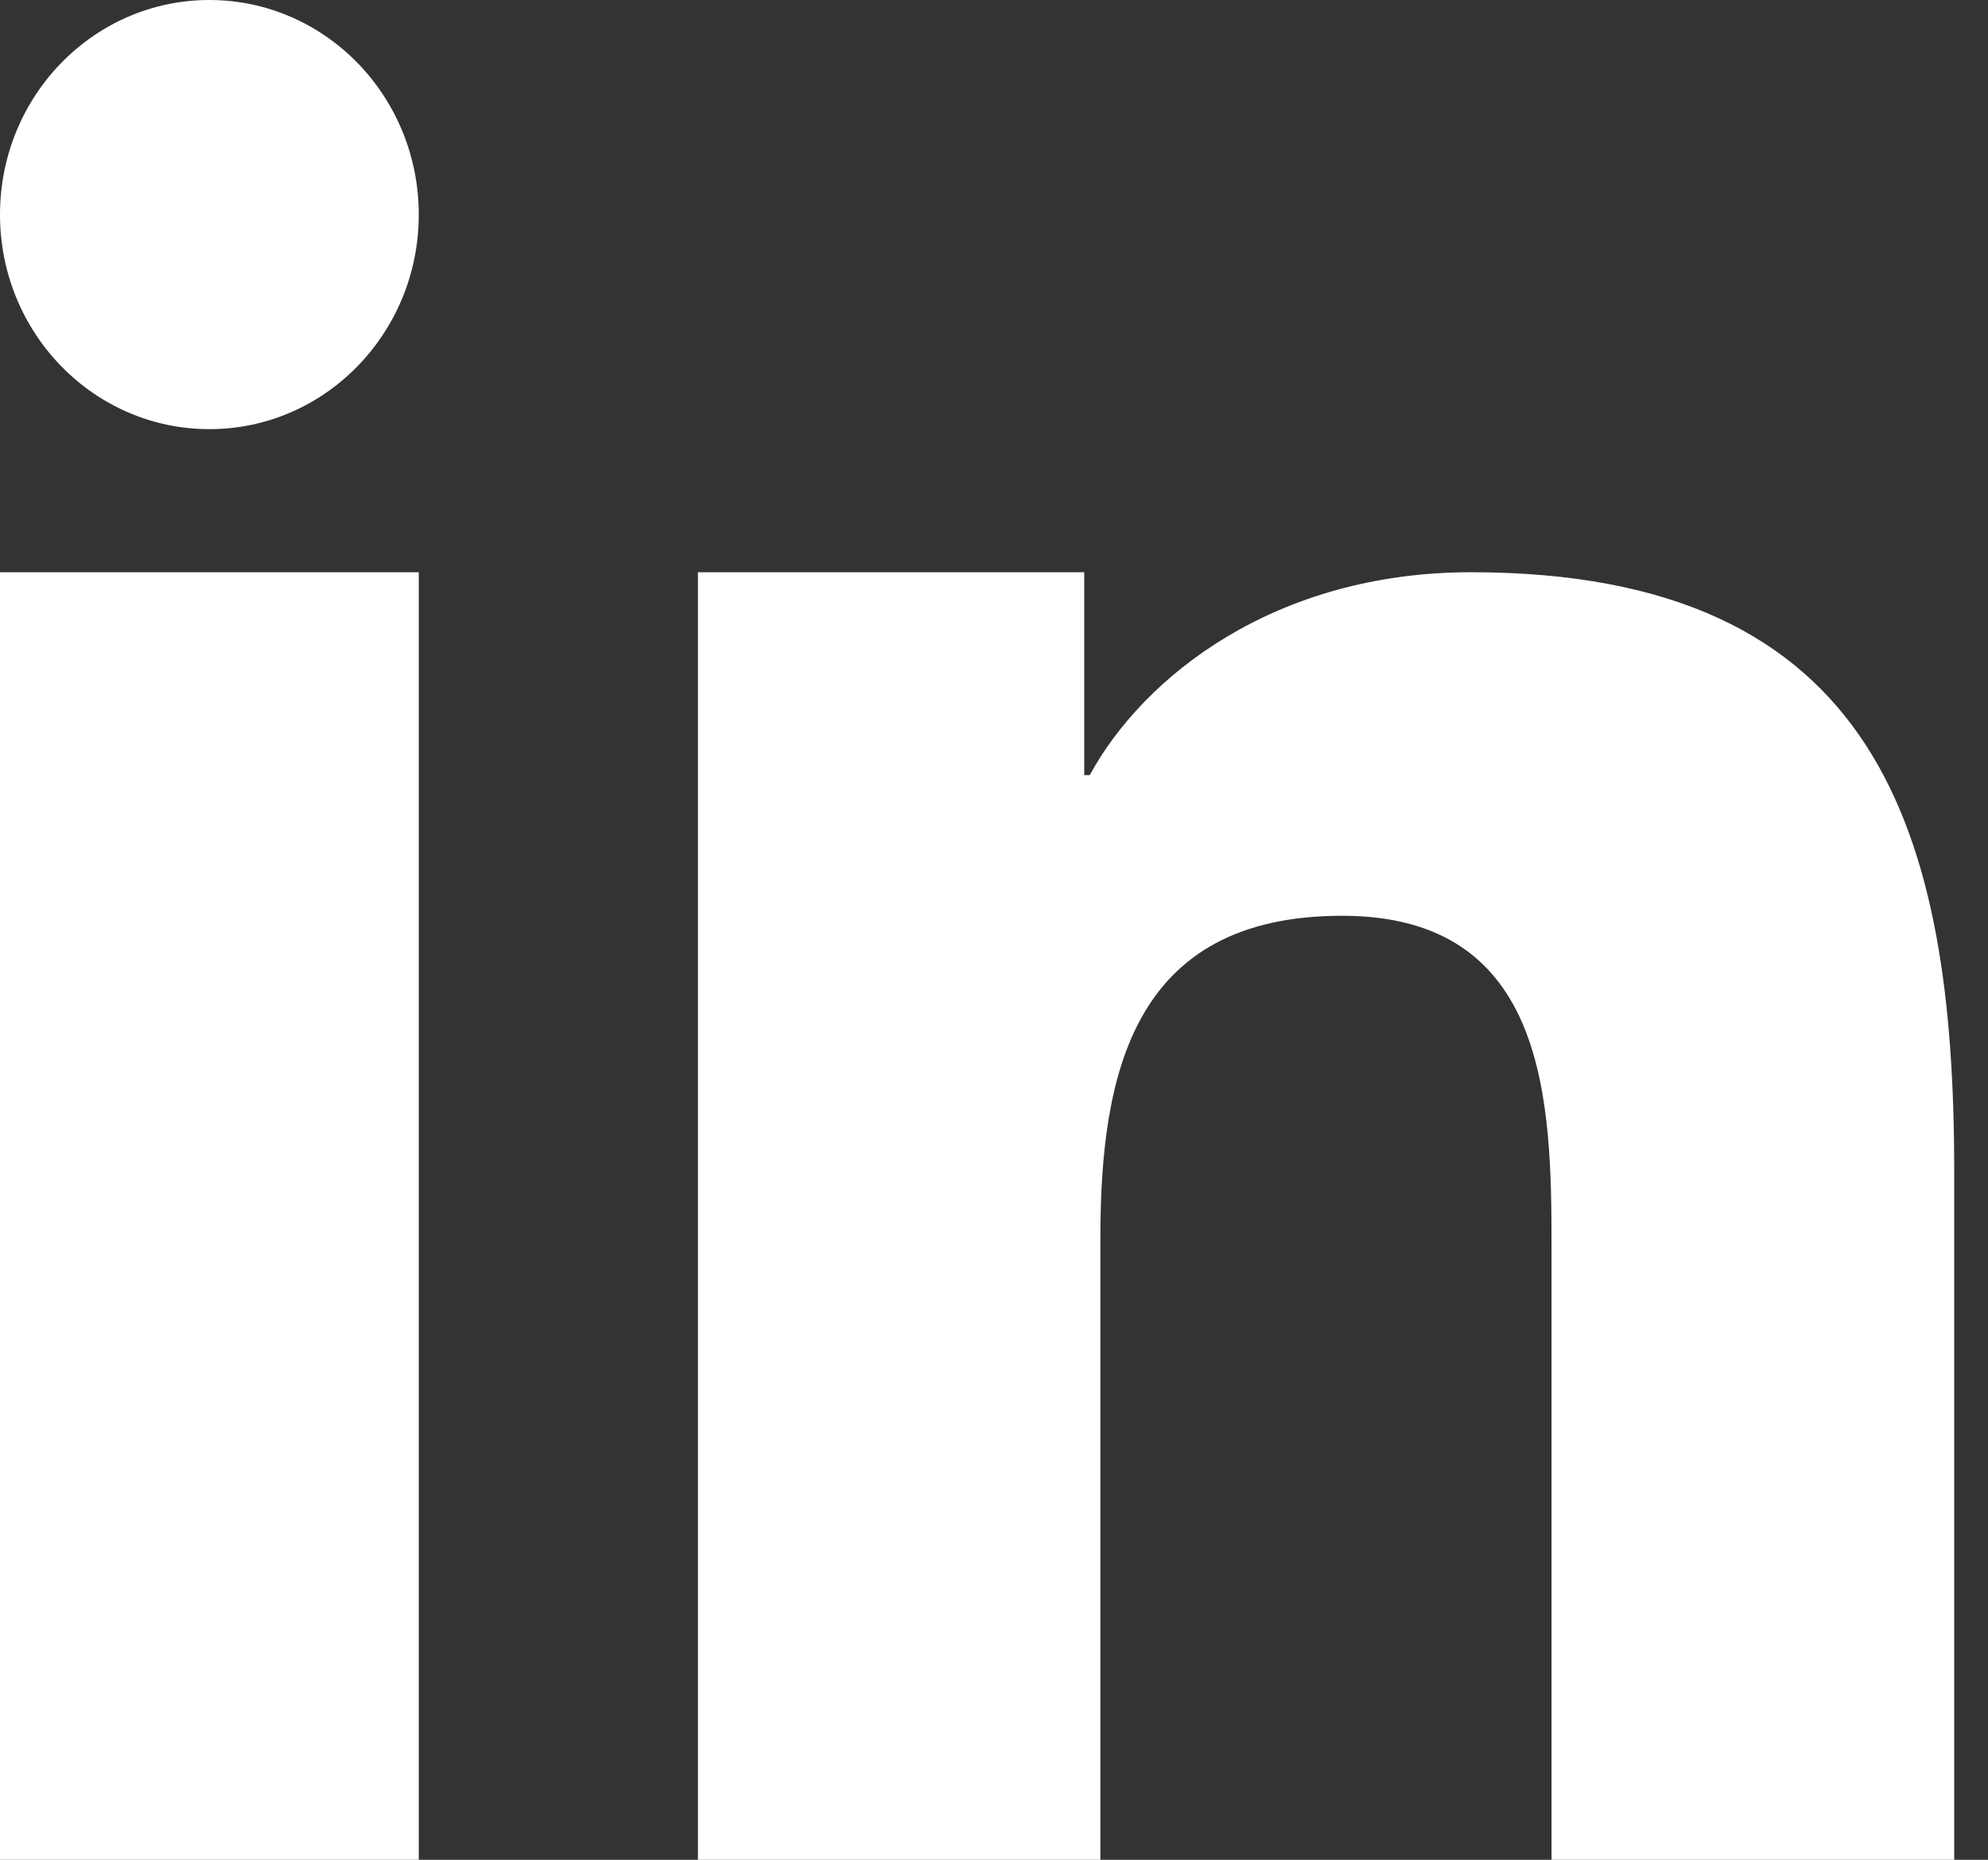
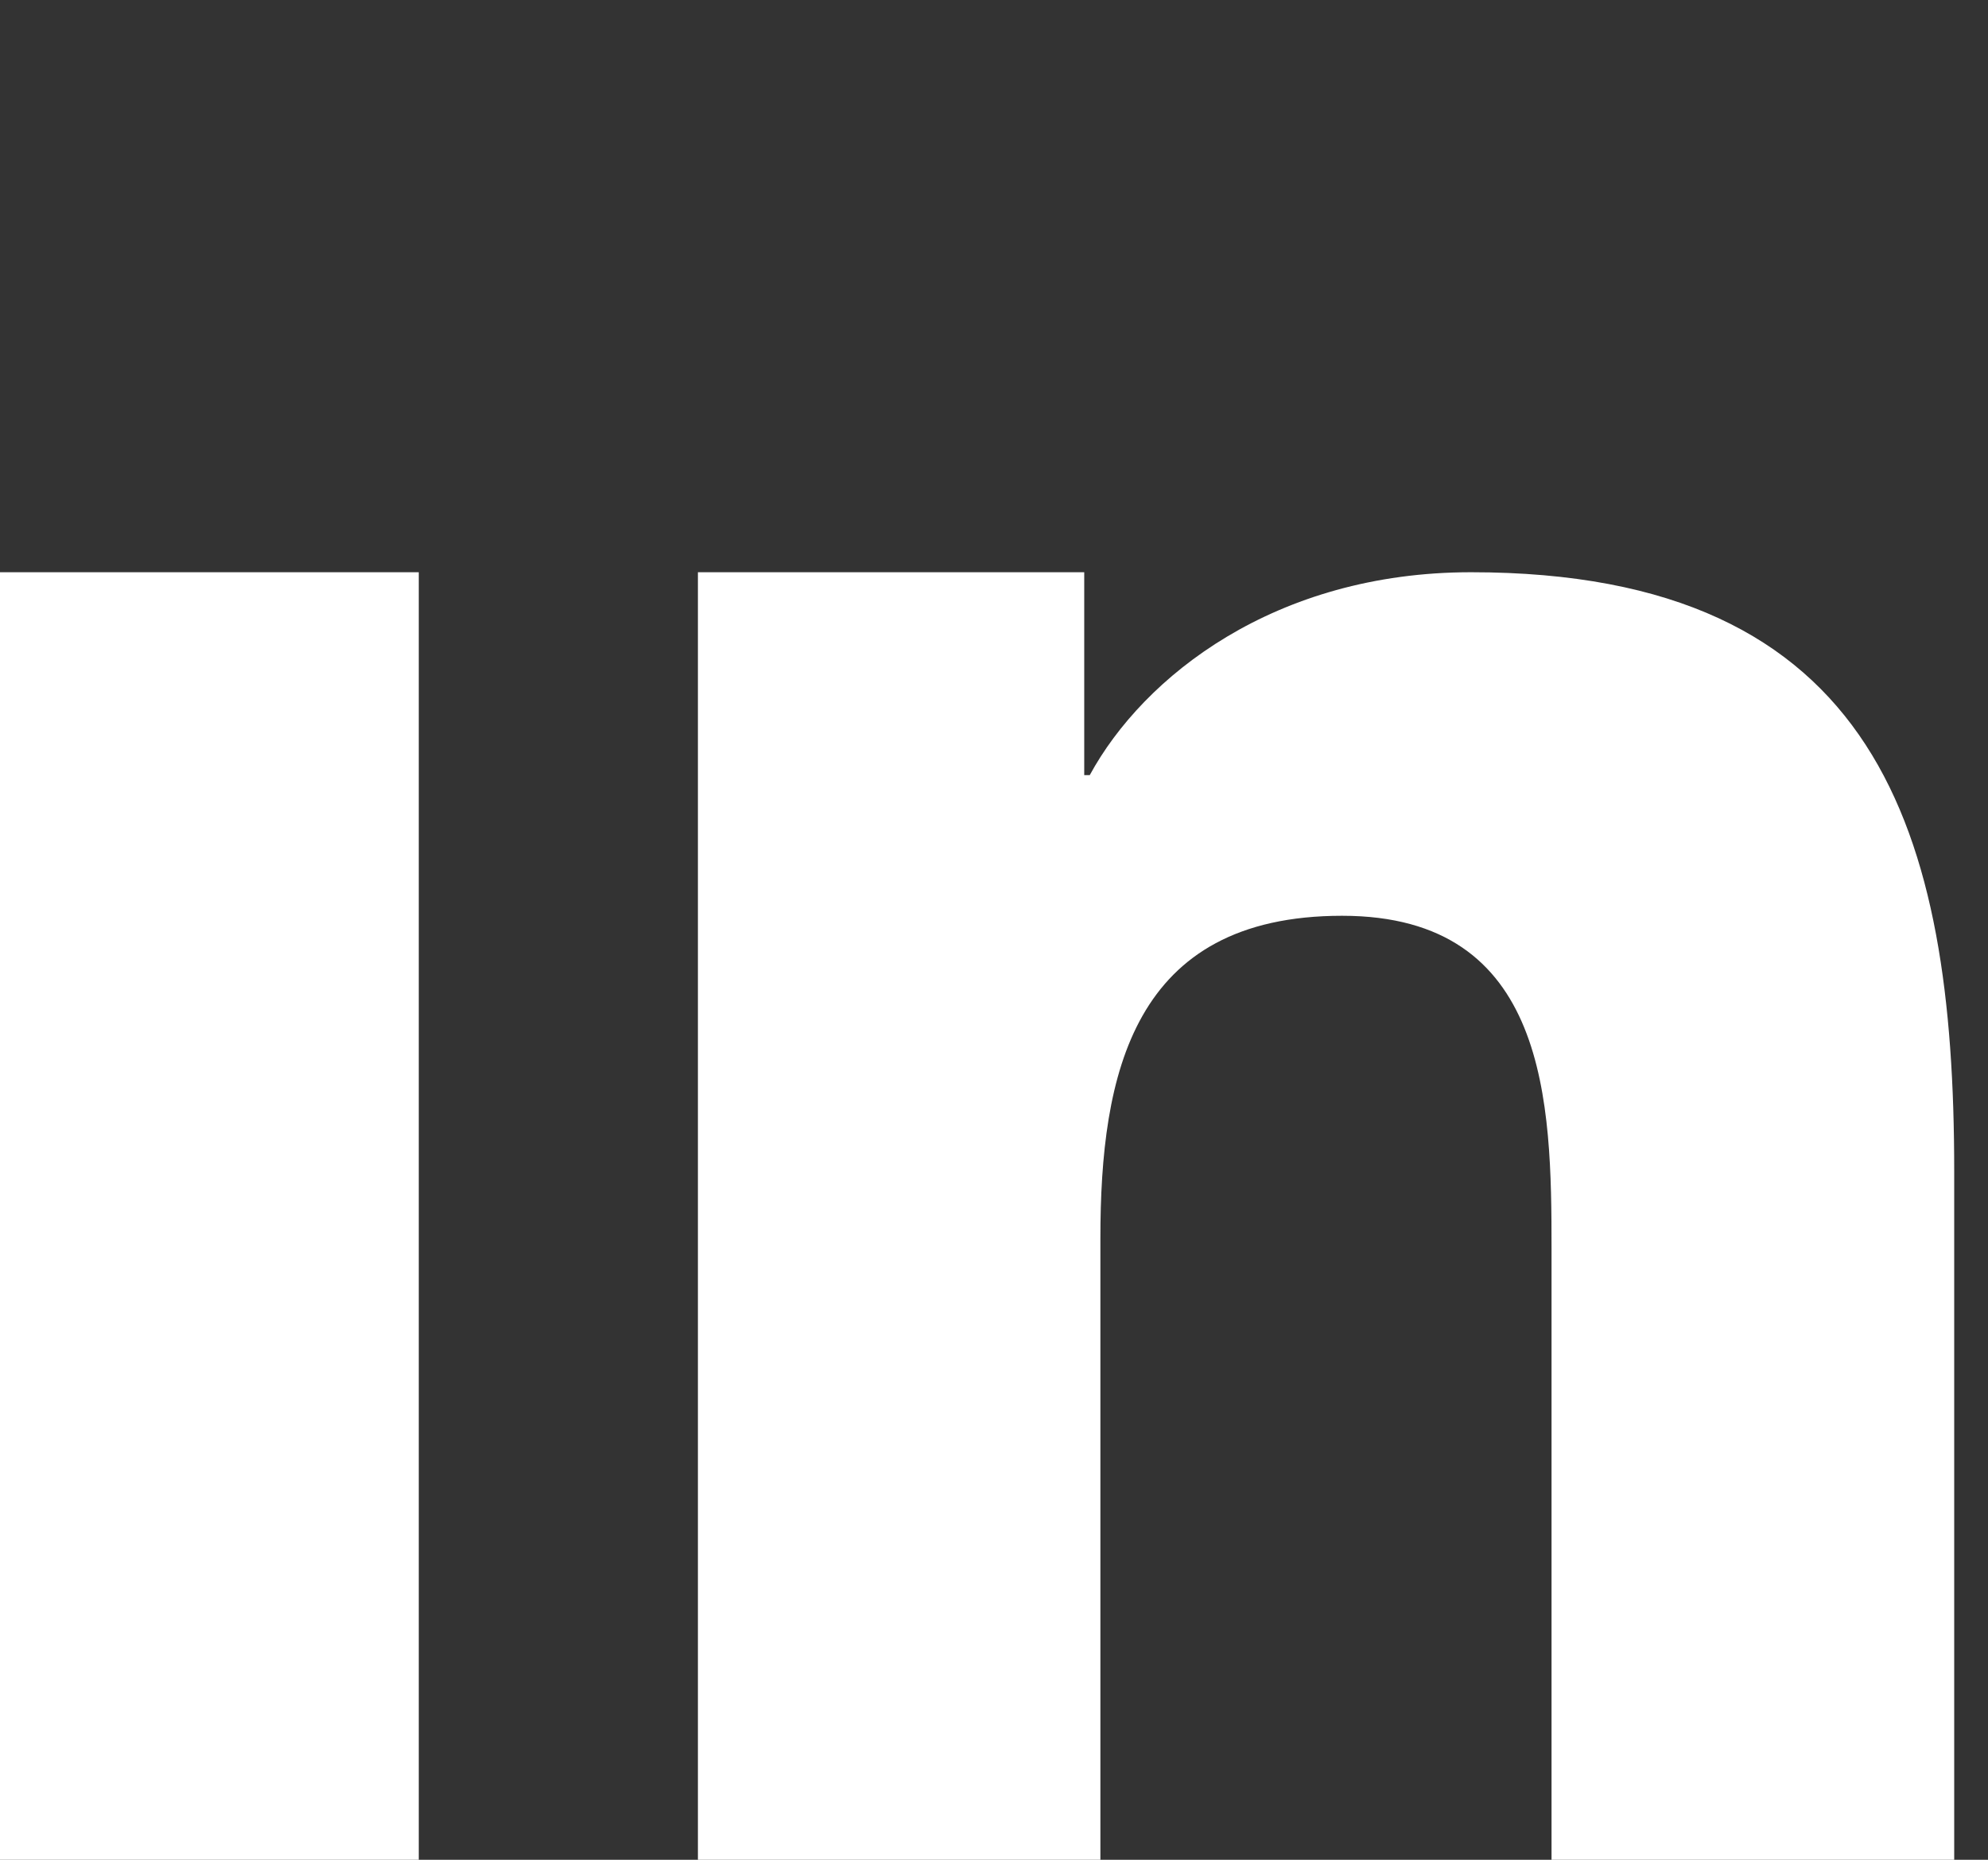
<svg xmlns="http://www.w3.org/2000/svg" width="31px" height="29px" viewBox="0 0 31 29" version="1.1">
  <rect x="0" y="0" width="31" height="29" fill="#333333" stroke="none" />
  <title>linkedin2</title>
  <desc>Created with Sketch.</desc>
  <g id="Nordic-Property-News" stroke="none" stroke-width="1" fill="none" fill-rule="evenodd">
    <g id="Plus-articel---not-signed" transform="translate(-1179, -2597)" fill="#FFFFFF" fill-rule="nonzero">
      <g id="Footer" transform="translate(0, 2441)">
        <g id="Share" transform="translate(1137, 156)">
          <g id="linkedin2" transform="translate(42, 0)">
            <path d="M10.883,8.923 L16.907,8.923 L16.907,12.087 L16.993,12.087 C17.831,10.547 19.882,8.923 22.939,8.923 C29.297,8.923 30.473,12.98 30.473,18.256 L30.473,29 L24.194,29 L24.194,19.475 C24.194,17.203 24.149,14.28 20.928,14.28 C17.658,14.28 17.159,16.754 17.159,19.31 L17.159,29 L10.883,29 L10.883,8.923 Z" id="Shape" />
            <polygon id="Shape" points="0 8.923 6.53 8.923 6.53 29 0 29" />
-             <path d="M6.53,3.346 C6.53,5.194 5.068,6.692 3.265,6.692 C1.462,6.692 0,5.194 0,3.346 C0,1.498 1.462,0 3.265,0 C5.068,0 6.53,1.498 6.53,3.346 Z" id="Shape" />
          </g>
        </g>
      </g>
    </g>
  </g>
</svg>